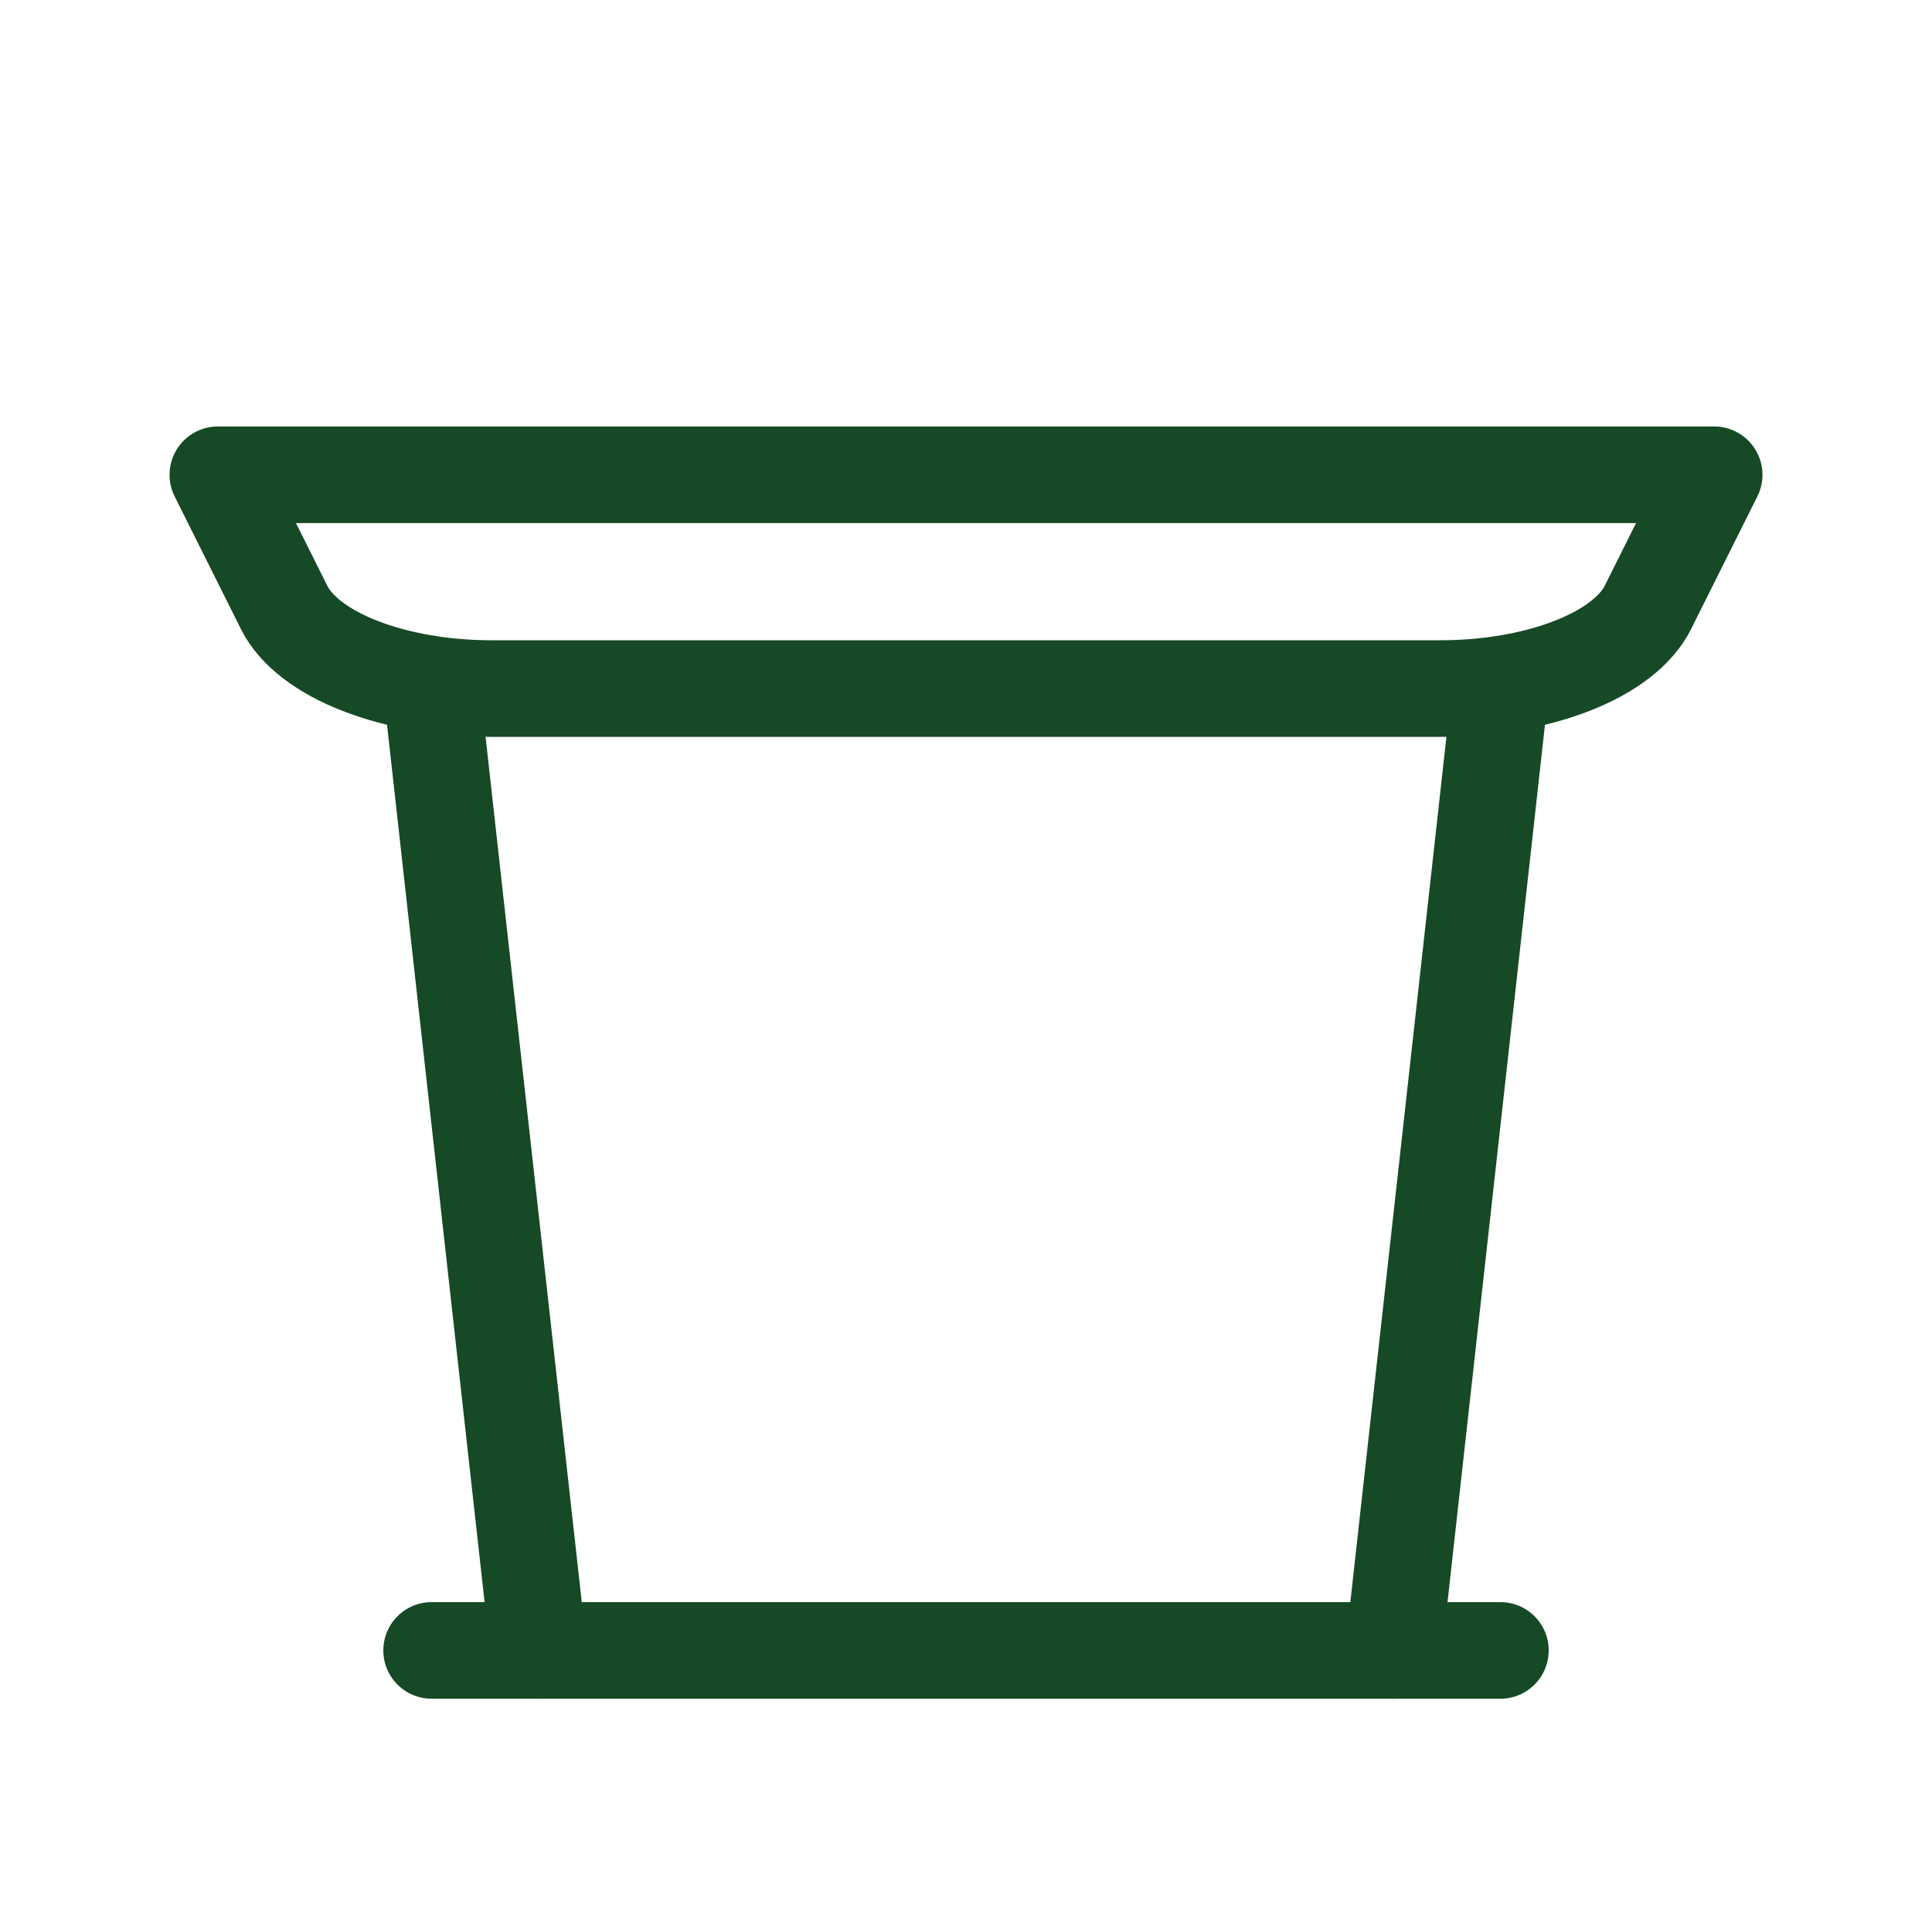
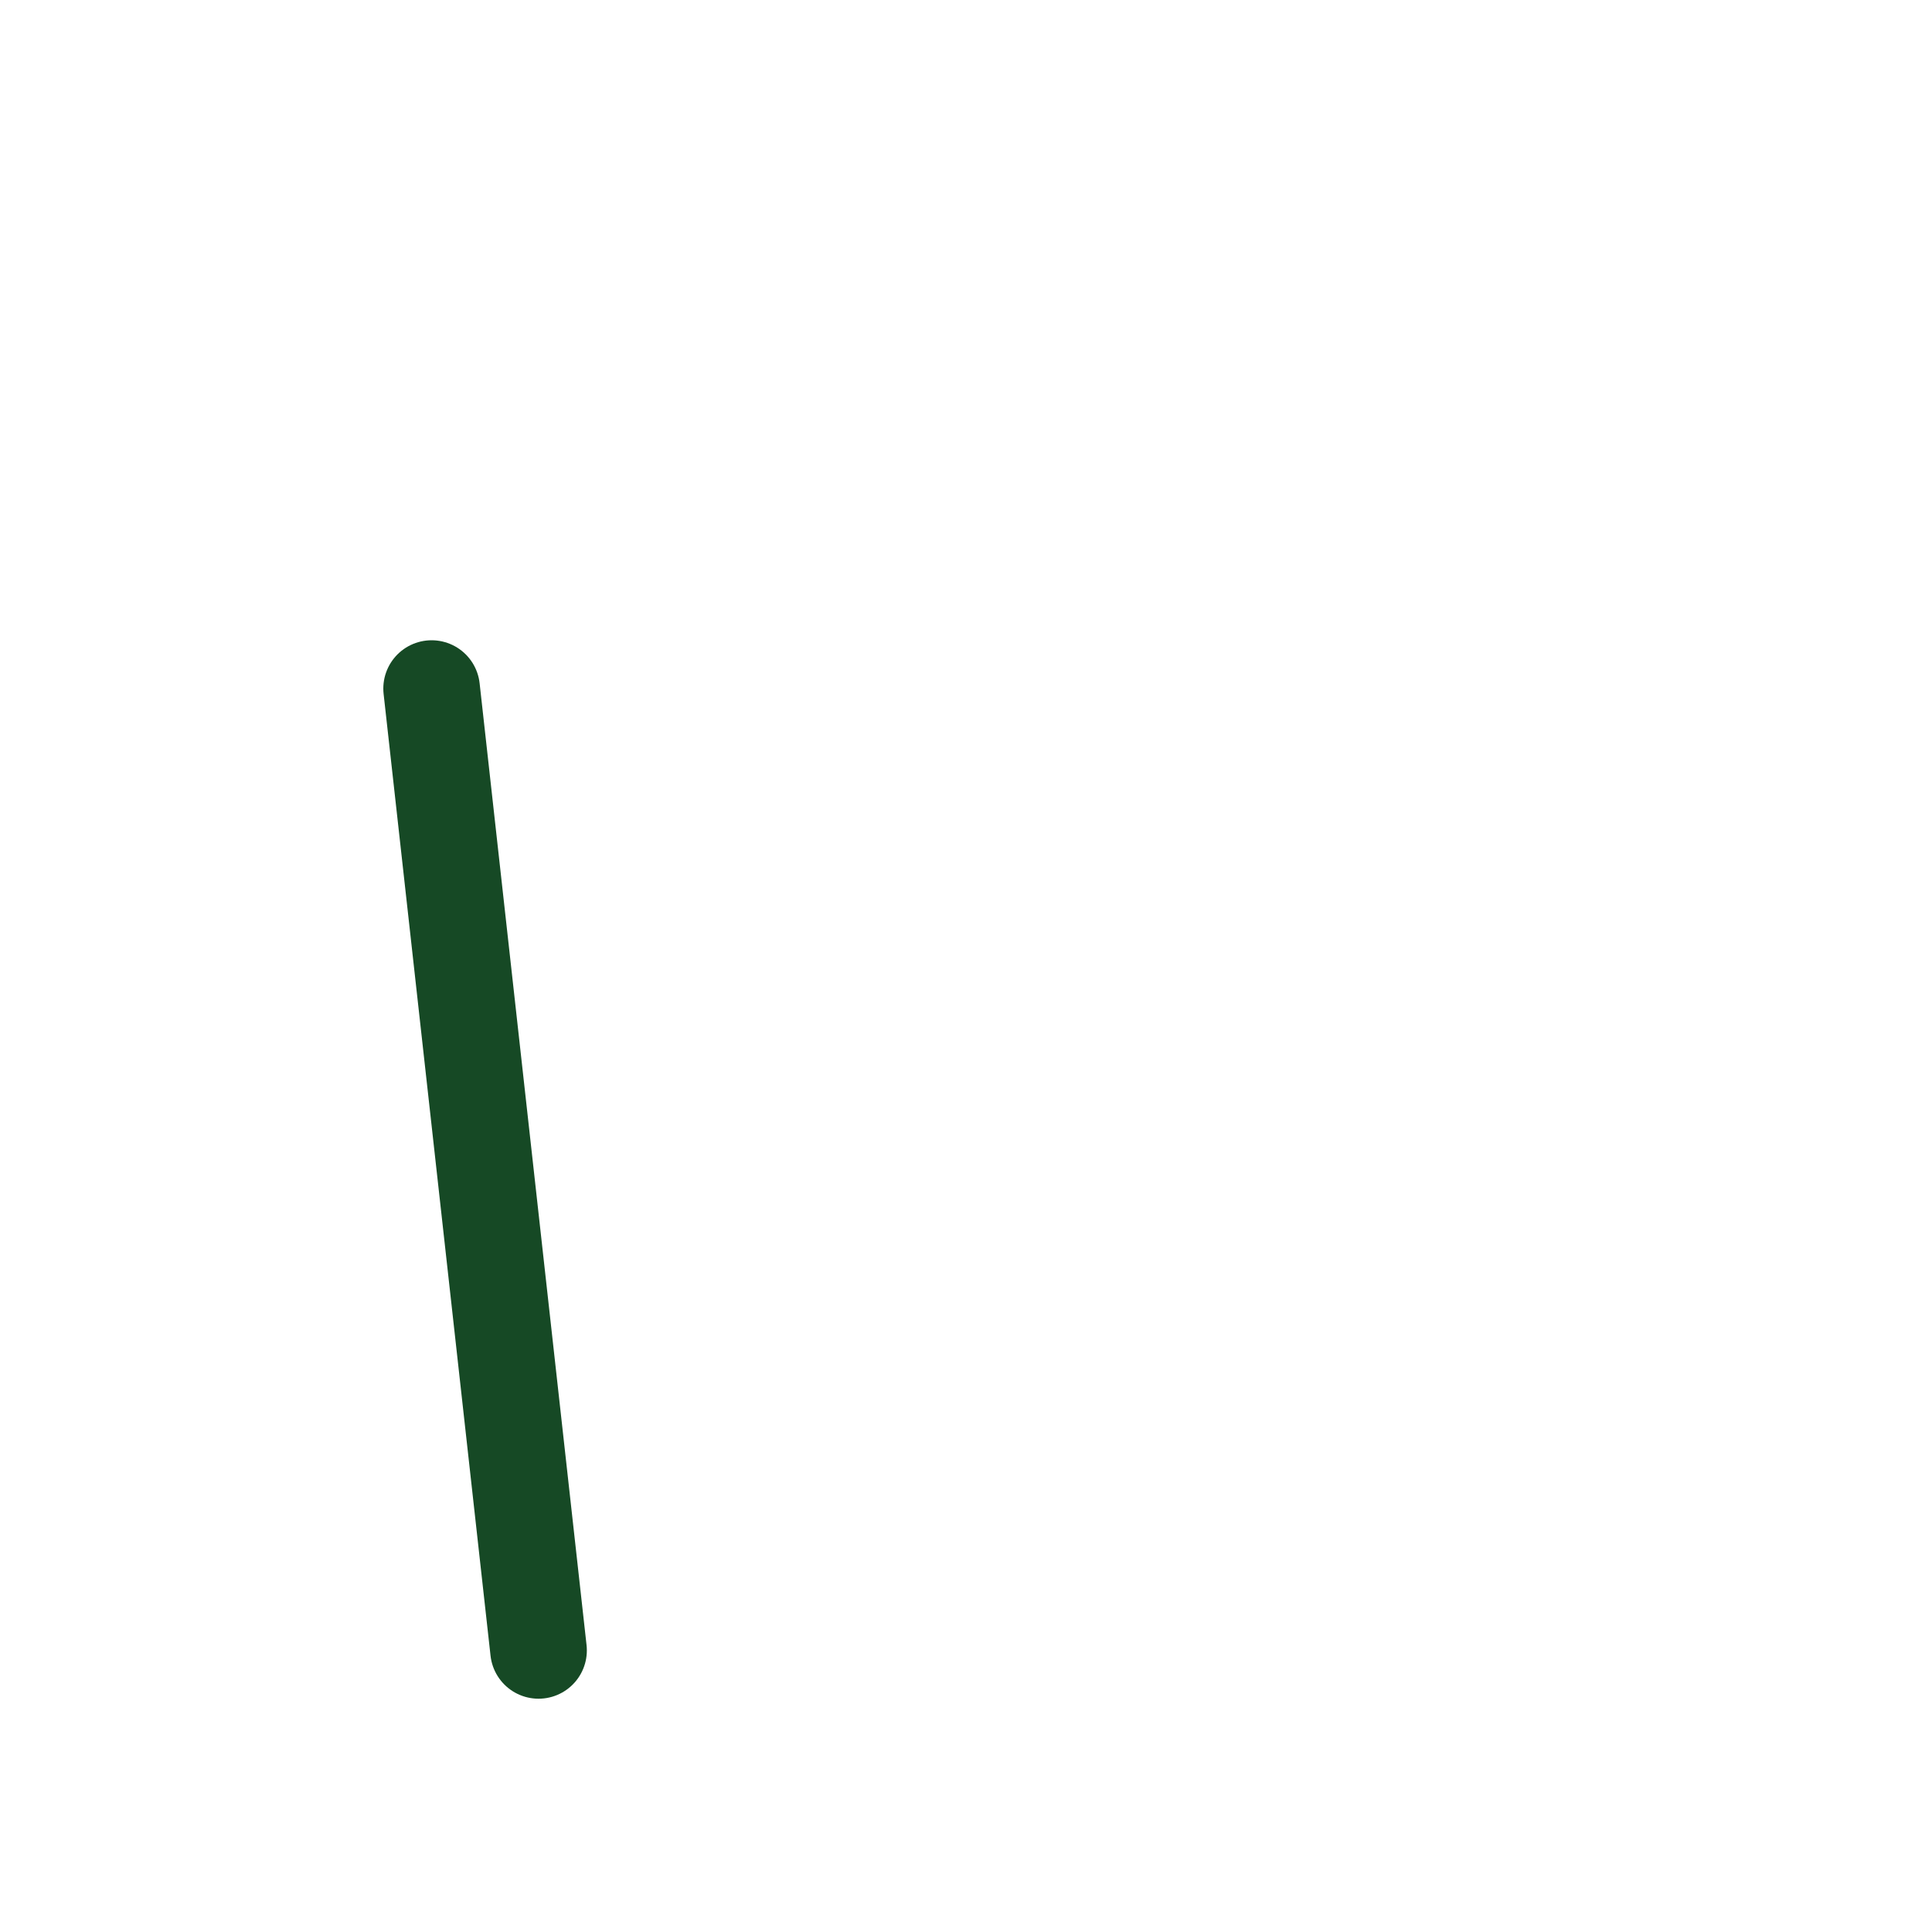
<svg xmlns="http://www.w3.org/2000/svg" width="20" height="20" viewBox="0 0 20 20" fill="none">
-   <path d="M2.255 4.915H17.745L17.058 6.29C16.938 6.529 16.662 6.742 16.273 6.893C15.884 7.045 15.405 7.128 14.911 7.128H5.089C4.595 7.128 4.116 7.045 3.727 6.893C3.338 6.742 3.062 6.529 2.942 6.29L2.255 4.915Z" stroke="#164925" stroke-linecap="round" stroke-linejoin="round" />
  <path d="M4.468 7.128L5.575 17.085" stroke="#164925" stroke-linecap="round" stroke-linejoin="round" />
-   <path d="M15.532 7.128L14.426 17.085" stroke="#164925" stroke-linecap="round" stroke-linejoin="round" />
-   <path d="M4.468 17.085H15.532" stroke="#164925" stroke-linecap="round" stroke-linejoin="round" />
</svg>